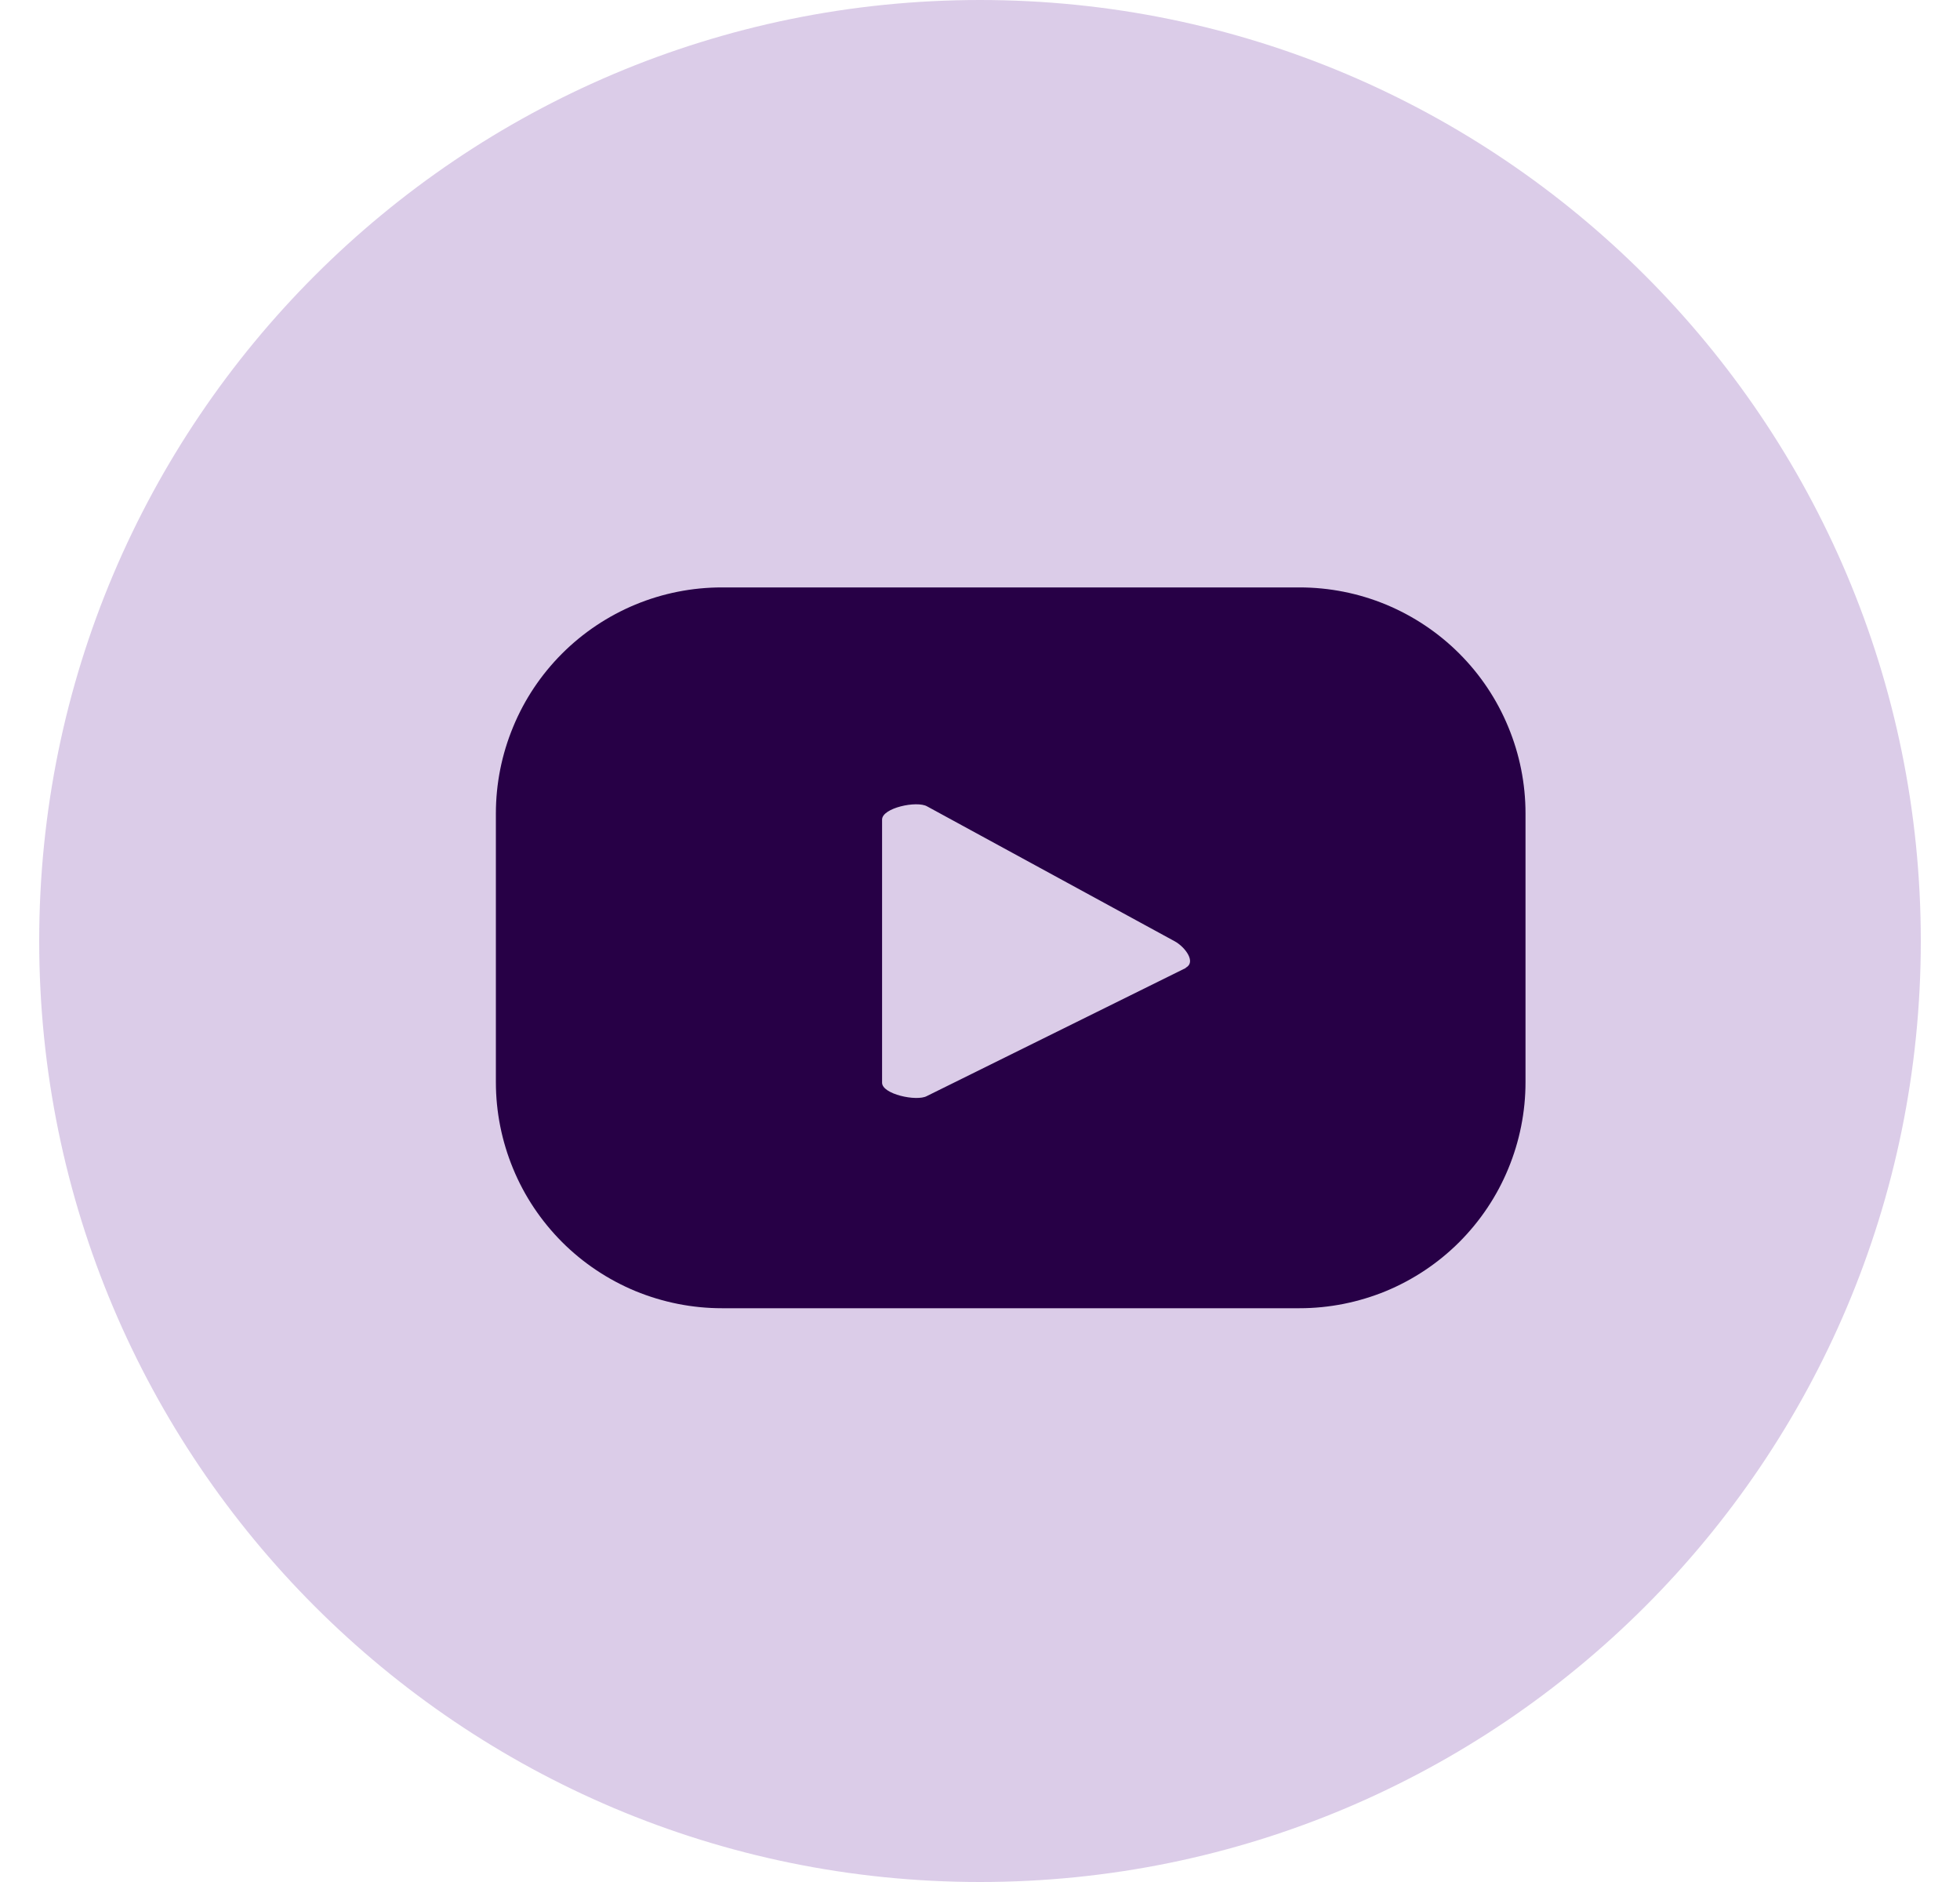
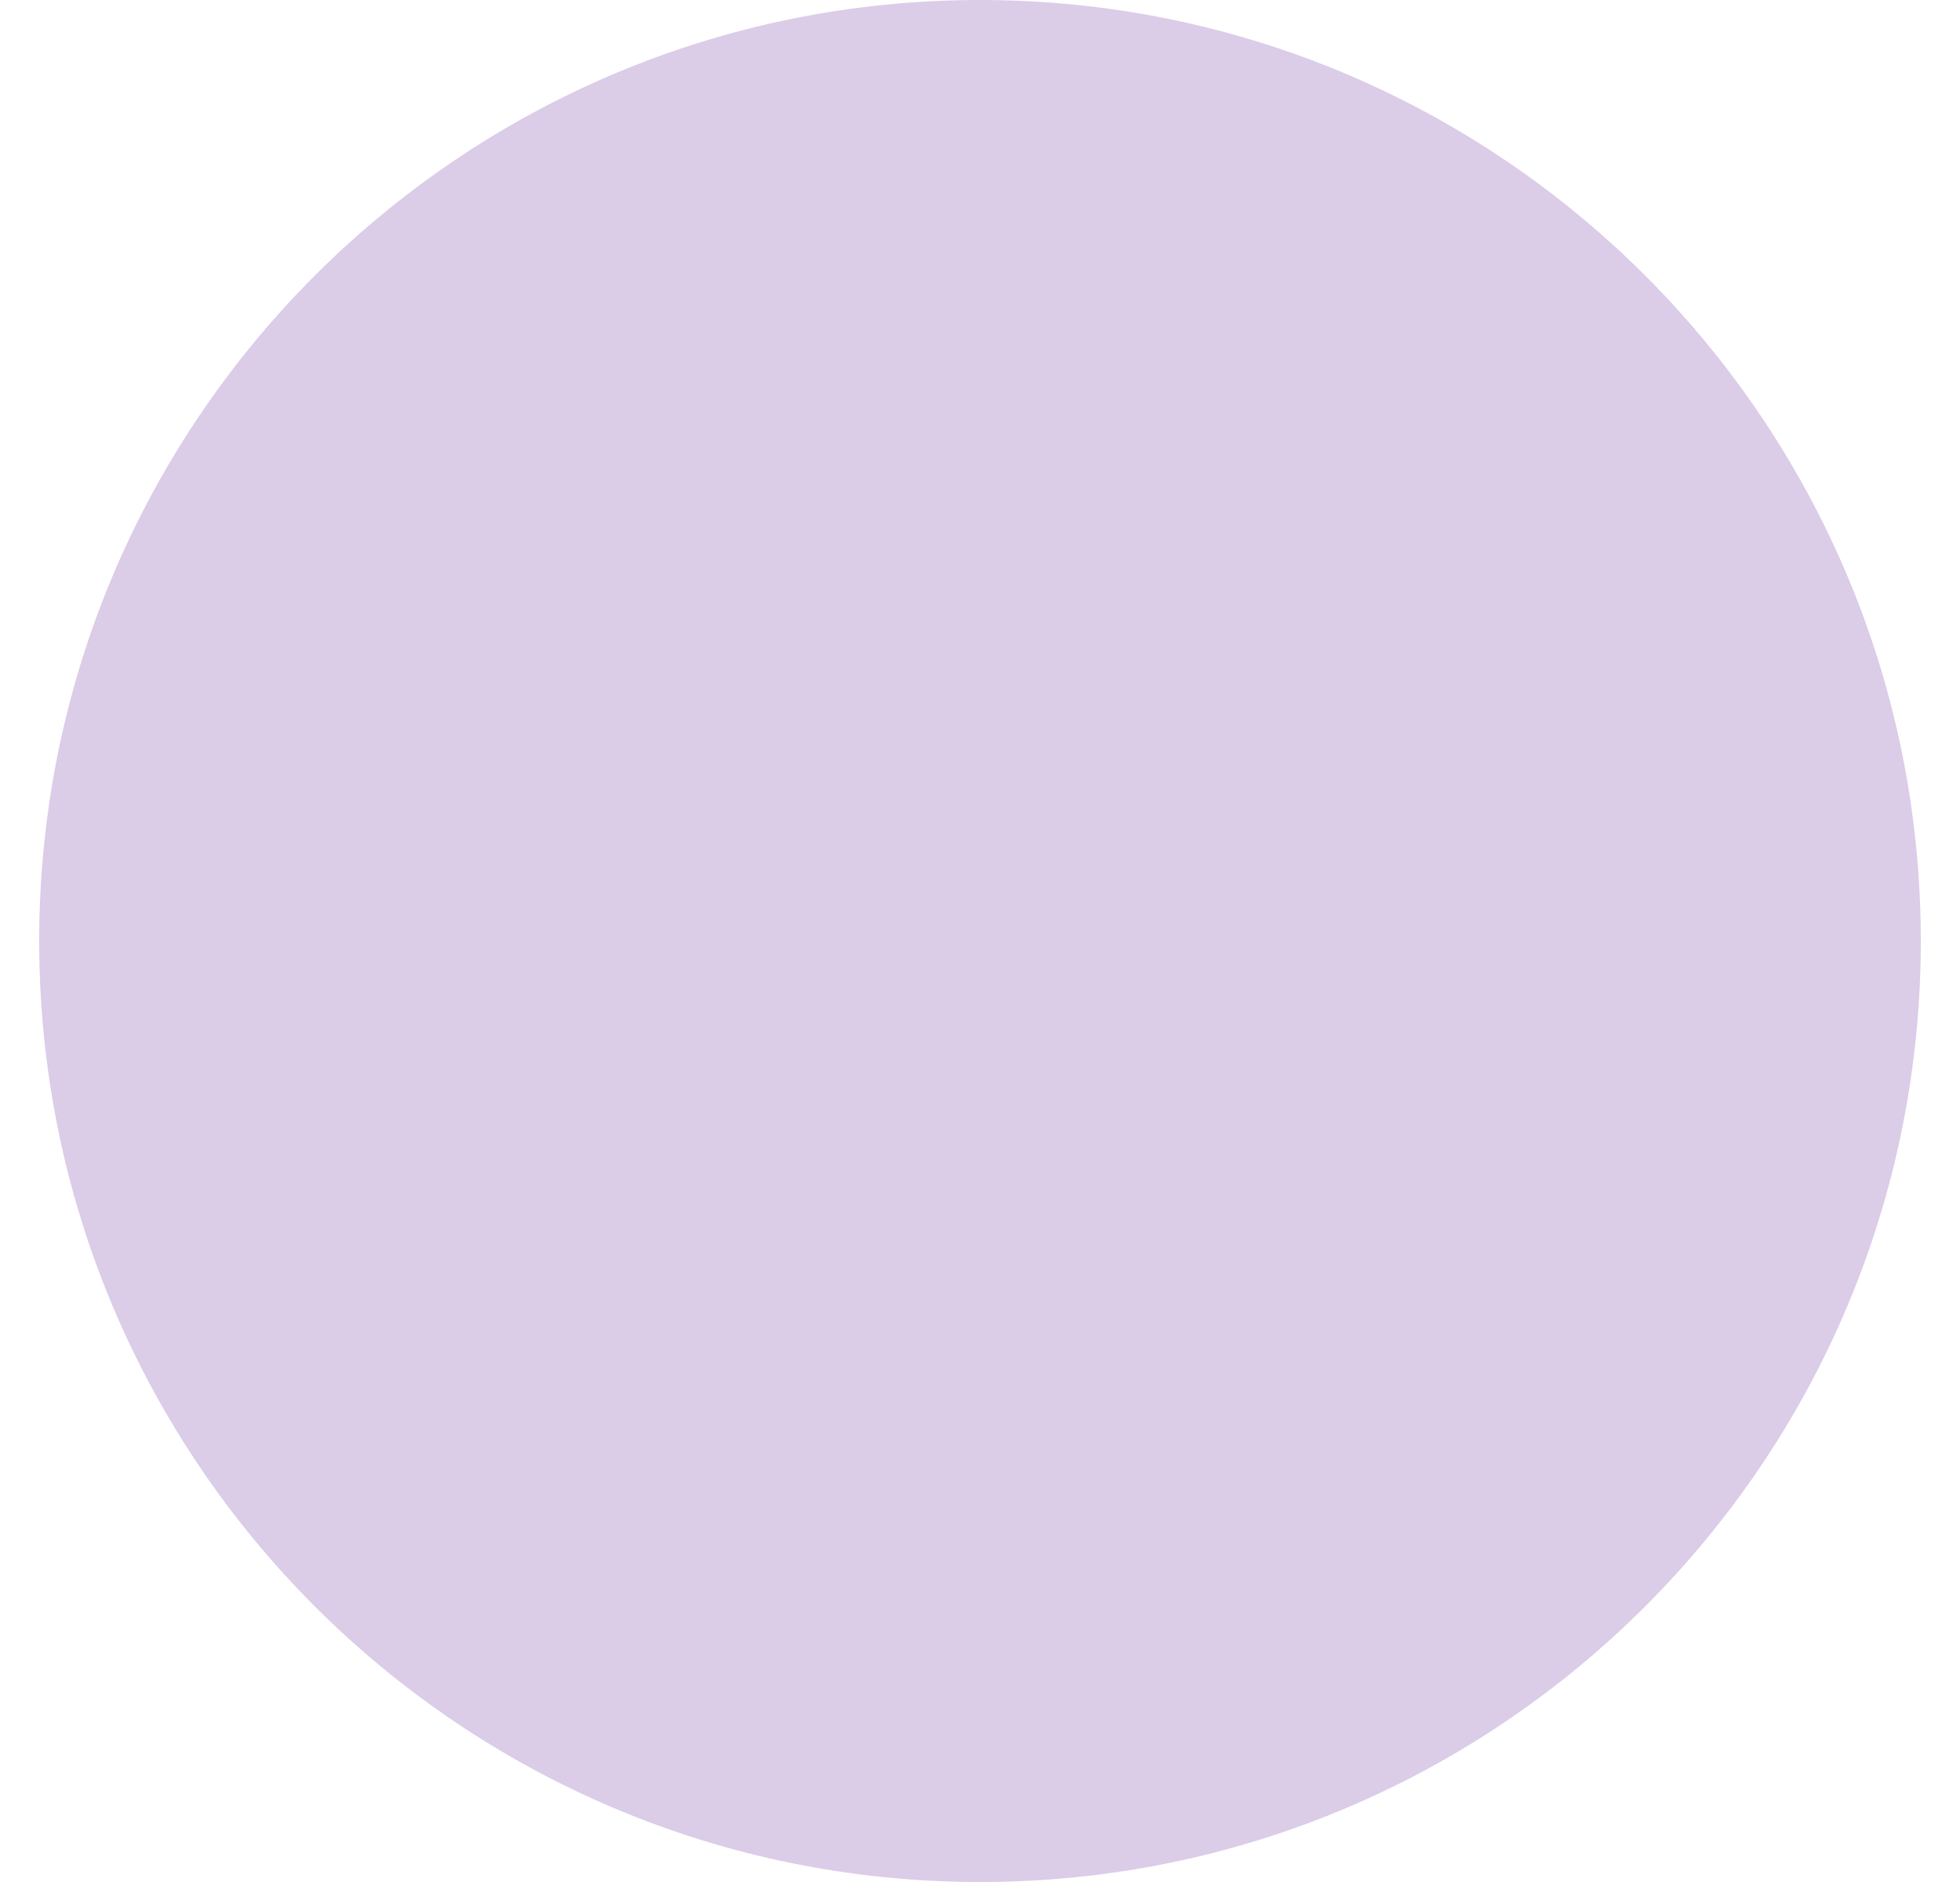
<svg xmlns="http://www.w3.org/2000/svg" width="25" height="24" viewBox="0 0 25 24" fill="none">
  <path d="M12.5 24C19.127 24 24.5 18.627 24.5 12C24.5 5.373 19.127 3.05176e-05 12.5 3.05176e-05C5.873 3.05176e-05 0.5 5.373 0.5 12C0.5 18.627 5.873 24 12.5 24Z" fill="#DBCCE8" />
-   <path d="M19.458 10.373C19.458 9.994 19.383 9.619 19.238 9.27C19.094 8.92 18.881 8.602 18.614 8.335C18.346 8.067 18.028 7.855 17.679 7.71C17.329 7.565 16.954 7.491 16.576 7.491H9.207C8.829 7.491 8.454 7.565 8.104 7.71C7.755 7.855 7.437 8.067 7.169 8.335C6.902 8.602 6.689 8.92 6.545 9.27C6.4 9.619 6.325 9.994 6.325 10.373V13.801C6.325 14.179 6.4 14.554 6.545 14.904C6.689 15.254 6.902 15.571 7.169 15.839C7.437 16.107 7.755 16.319 8.104 16.464C8.454 16.608 8.829 16.683 9.207 16.683H16.576C16.954 16.683 17.329 16.608 17.679 16.464C18.028 16.319 18.346 16.107 18.614 15.839C18.881 15.571 19.094 15.254 19.238 14.904C19.383 14.554 19.458 14.179 19.458 13.801V10.373ZM15.125 12.344L11.821 13.978C11.69 14.048 11.251 13.954 11.251 13.807V10.452C11.251 10.302 11.695 10.208 11.825 10.283L14.986 12.005C15.119 12.079 15.259 12.271 15.125 12.34V12.344Z" fill="#270046" />
</svg>